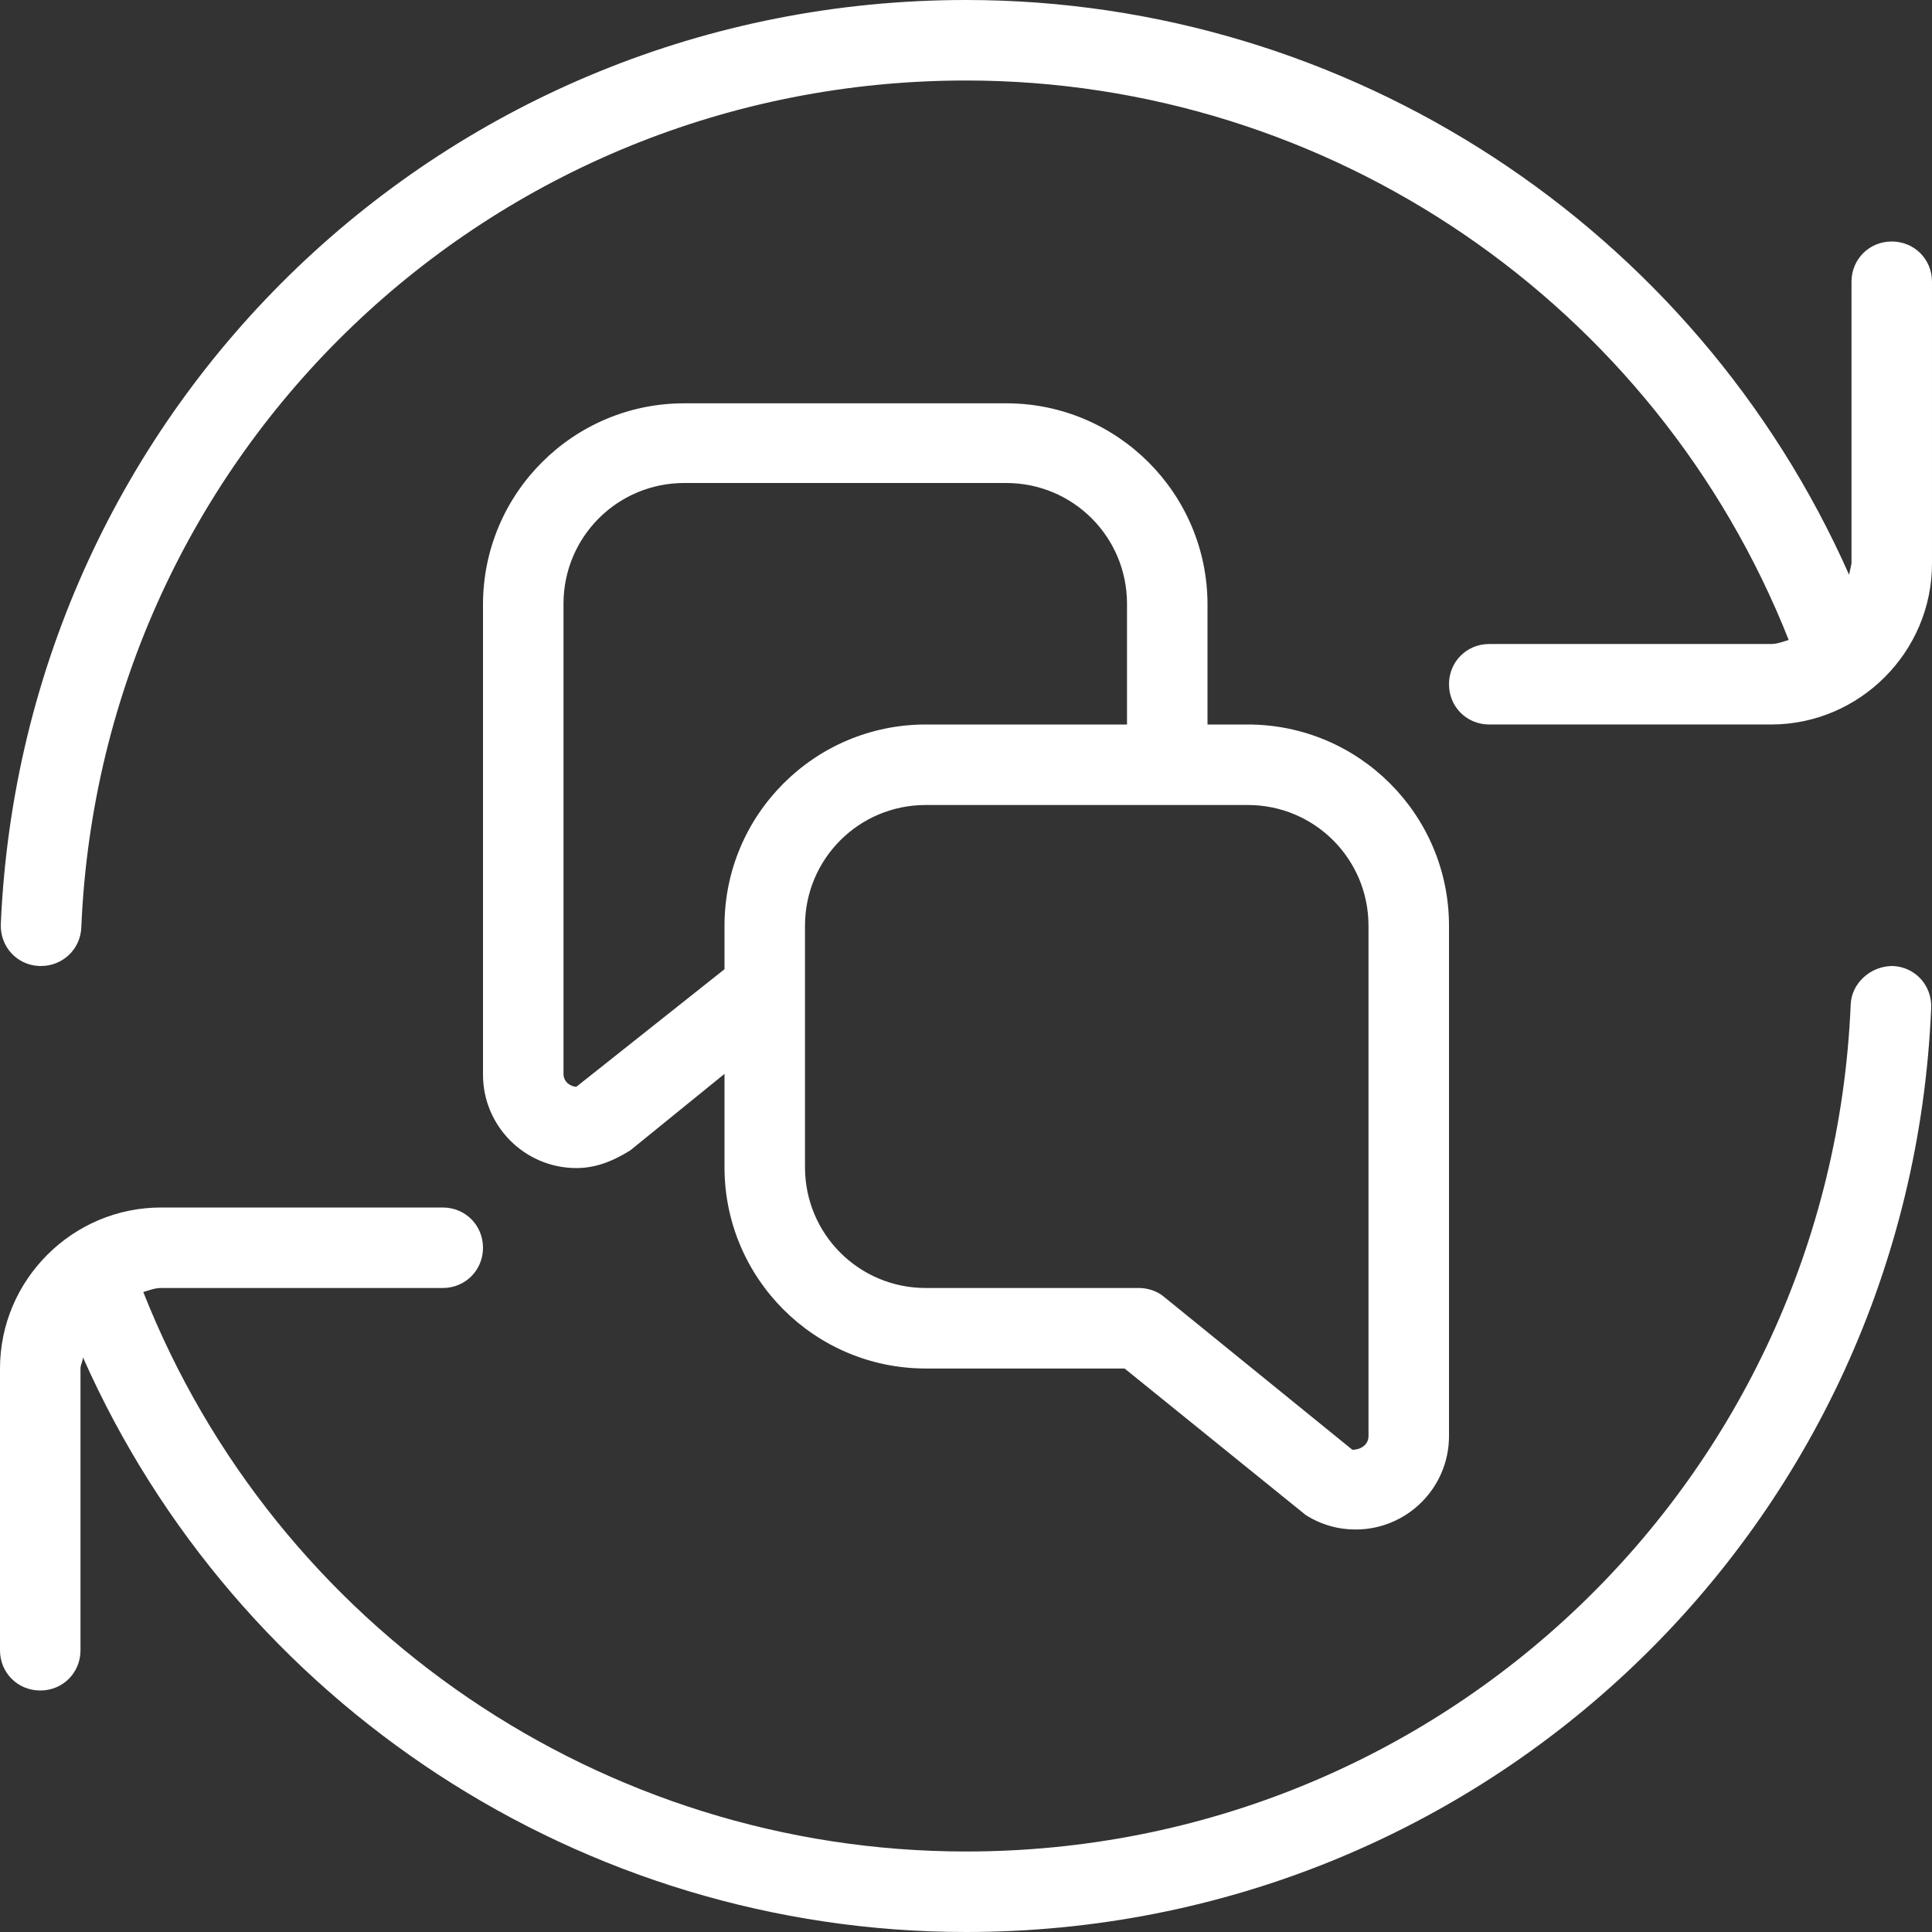
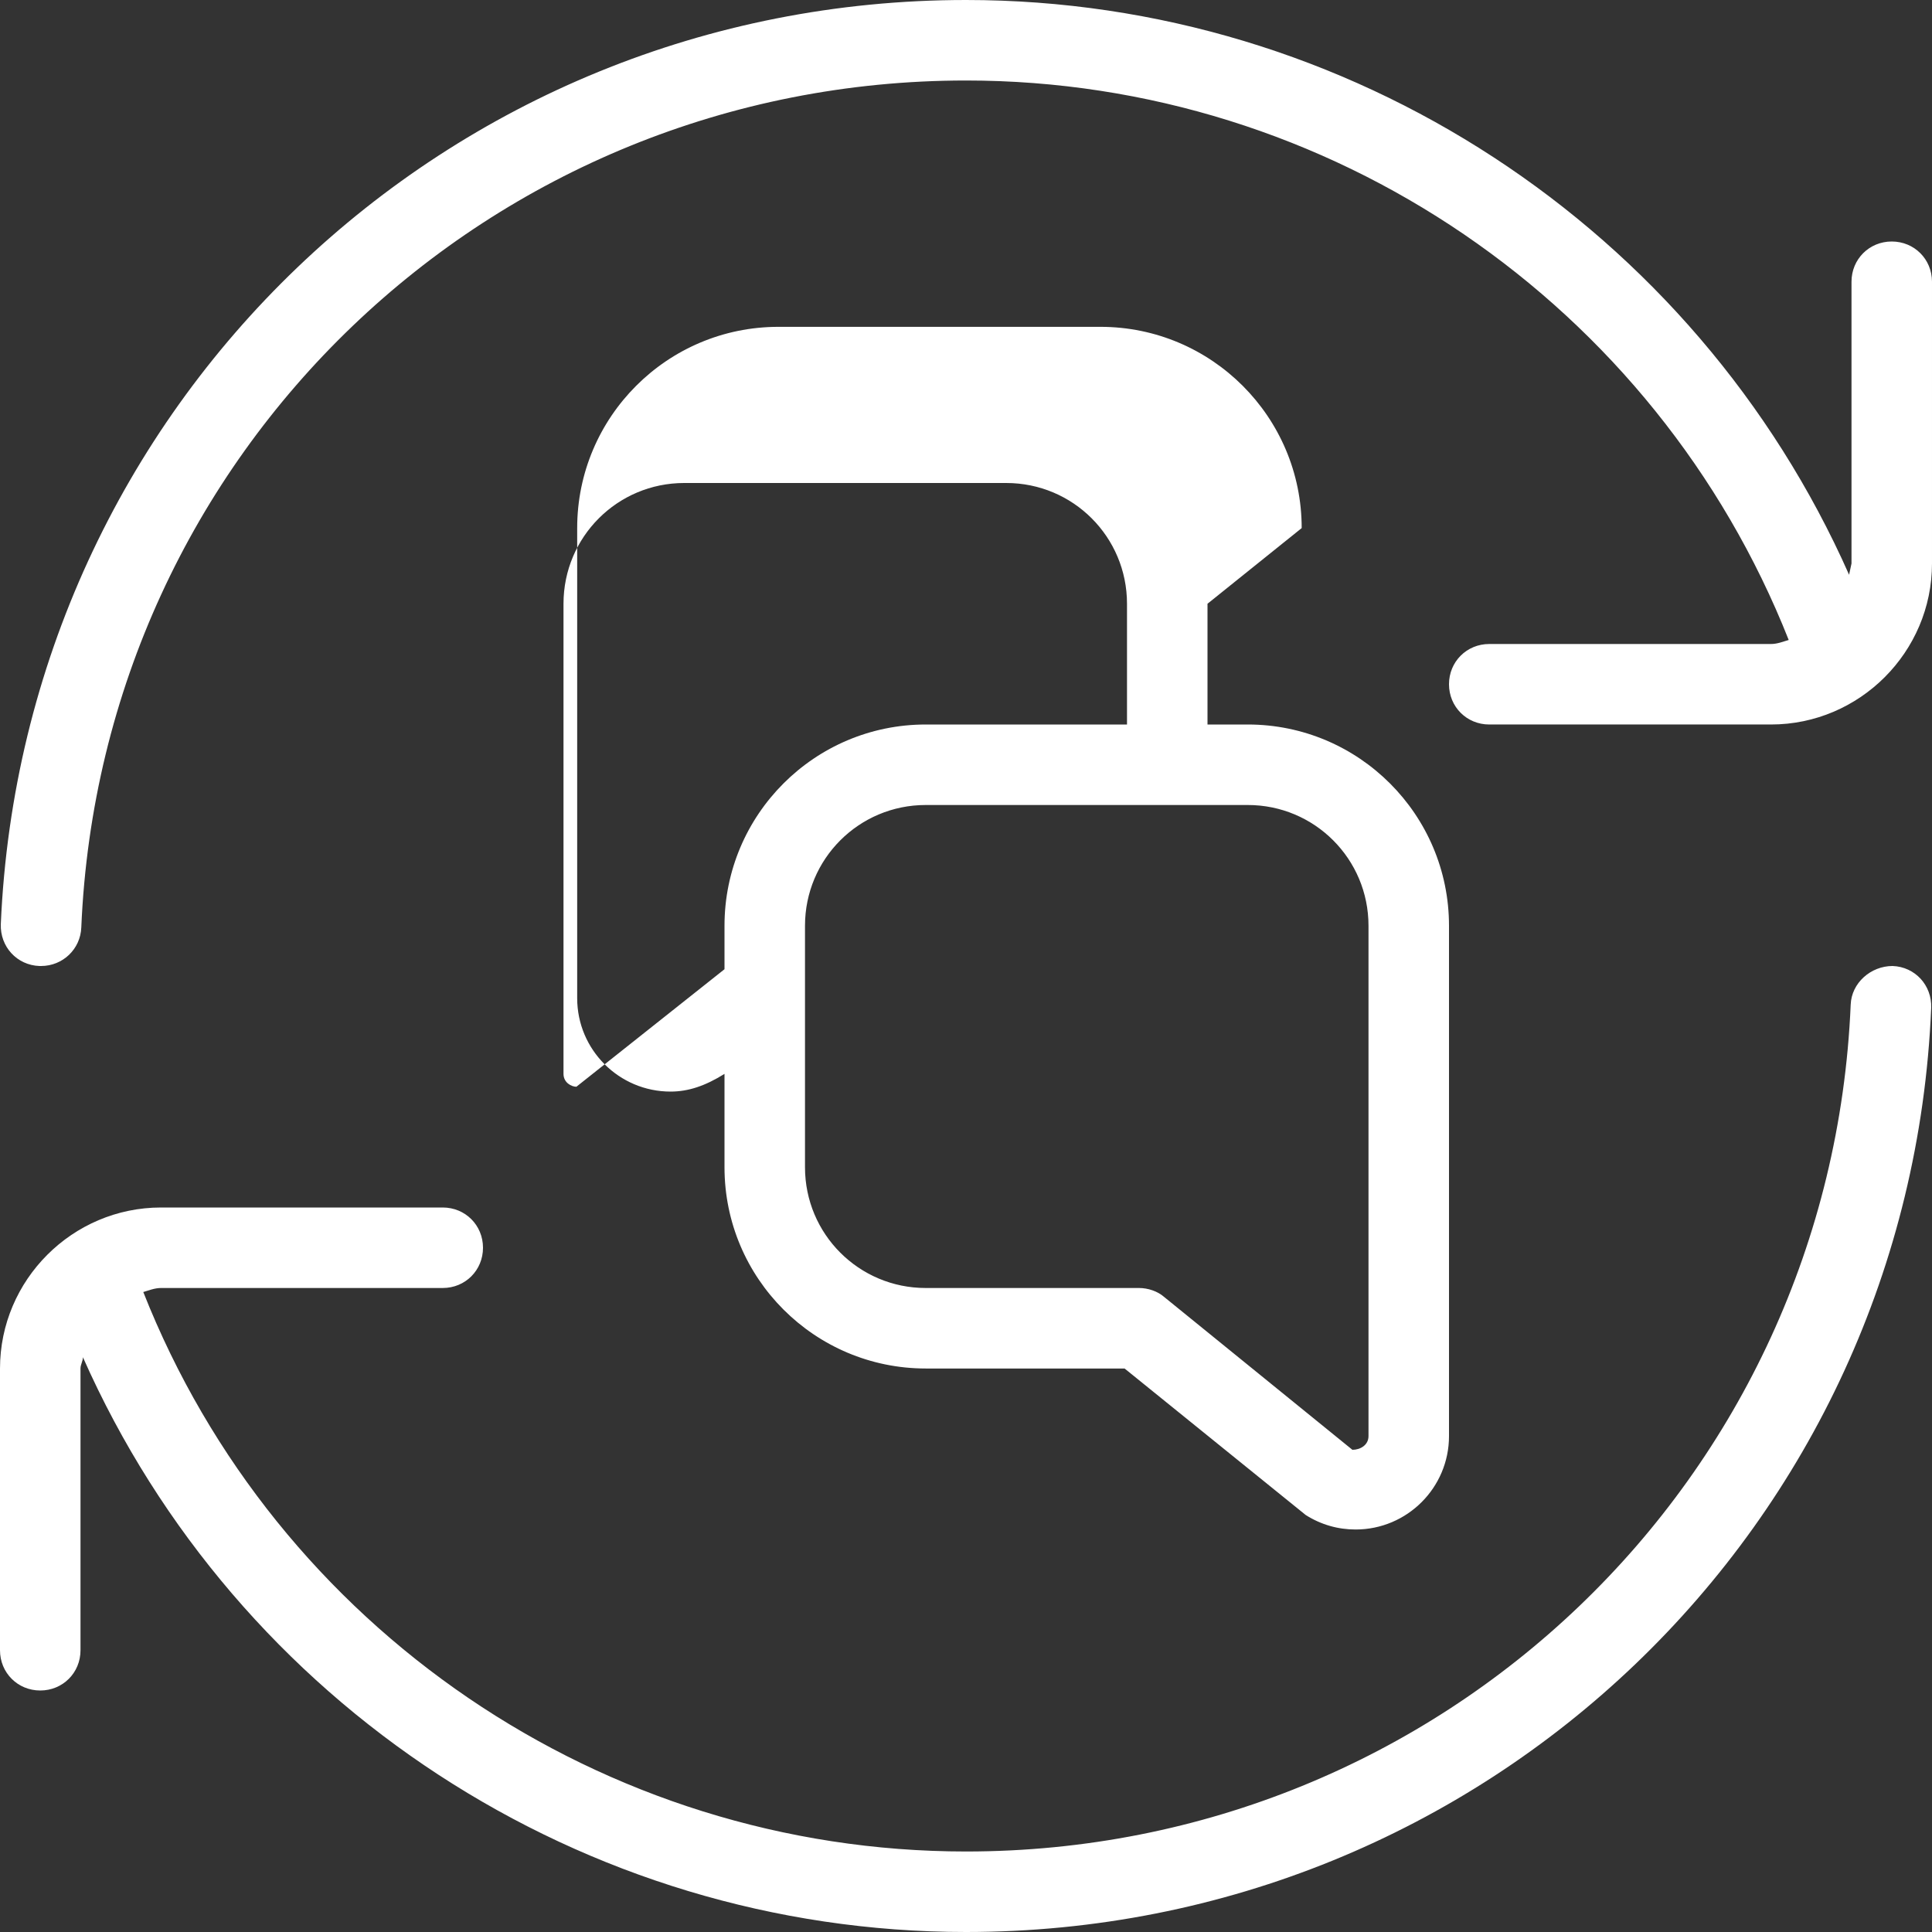
<svg xmlns="http://www.w3.org/2000/svg" id="a" viewBox="0 0 24 24">
  <rect x="0" y="0" width="24" height="24" fill="#333333" stroke="none" />
-   <path d="M23.99,12.52c-.27,6.44-5.54,11.48-11.99,11.48-4.76,0-9.06-2.83-10.97-7.14,0,.05-.03.09-.03.14v3.5c0,.28-.22.5-.5.5S0,20.78,0,20.5v-3.5C0,15.9.9,15,2,15h3.5c.28,0,.5.22.5.5s-.22.5-.5.5h-3.5c-.08,0-.15.03-.22.05,1.65,4.18,5.71,6.95,10.22,6.95,5.91,0,10.74-4.62,10.99-10.52.01-.27.25-.48.52-.48.28.01.49.24.48.52ZM23.5,3c-.28,0-.5.22-.5.5v3.5s-.02.09-.03.14C21.06,2.83,16.76,0,12,0,5.55,0,.29,5.04.01,11.48c-.01.28.2.51.48.52h.02c.27,0,.49-.21.5-.48C1.26,5.62,6.09,1,12,1c4.52,0,8.57,2.78,10.22,6.95-.07.02-.14.05-.22.05h-3.5c-.28,0-.5.22-.5.5s.22.5.5.5h3.5c1.1,0,2-.9,2-2v-3.5c0-.28-.22-.5-.5-.5ZM15,7.5v1.5h.5c1.38,0,2.5,1.12,2.5,2.5v6.34c0,.64-.52,1.16-1.16,1.16-.22,0-.43-.06-.62-.18l-2.25-1.82h-2.47c-1.38,0-2.5-1.12-2.5-2.5v-1.16l-1.17.95c-.24.15-.45.22-.67.22-.64,0-1.16-.52-1.16-1.16v-5.84c0-1.38,1.12-2.5,2.5-2.5h4c1.38,0,2.5,1.12,2.5,2.5ZM9,12.04v-.54c0-1.38,1.12-2.5,2.5-2.5h2.5v-1.5c0-.83-.67-1.5-1.5-1.5h-4c-.83,0-1.5.67-1.5,1.5v5.84c0,.11.1.16.16.16,0,0,1.84-1.46,1.84-1.46ZM15.5,10h-4c-.83,0-1.5.67-1.5,1.5v3c0,.83.67,1.5,1.5,1.5h2.65c.11,0,.23.04.31.11l2.34,1.9c.1,0,.2-.06.2-.17v-6.34c0-.83-.67-1.5-1.5-1.5Z" fill="#fff" />
+   <path d="M23.99,12.52c-.27,6.44-5.54,11.48-11.99,11.48-4.76,0-9.06-2.83-10.97-7.14,0,.05-.03.09-.03.14v3.5c0,.28-.22.5-.5.5S0,20.78,0,20.5v-3.5C0,15.9.9,15,2,15h3.5c.28,0,.5.22.5.5s-.22.5-.5.5h-3.5c-.08,0-.15.03-.22.05,1.65,4.18,5.71,6.95,10.22,6.95,5.91,0,10.74-4.62,10.99-10.52.01-.27.25-.48.52-.48.28.01.49.24.48.52ZM23.5,3c-.28,0-.5.22-.5.5v3.5s-.02.09-.03.14C21.06,2.83,16.76,0,12,0,5.55,0,.29,5.04.01,11.48c-.01.28.2.51.48.52h.02c.27,0,.49-.21.5-.48C1.26,5.62,6.09,1,12,1c4.52,0,8.57,2.78,10.22,6.95-.07.02-.14.05-.22.05h-3.5c-.28,0-.5.22-.5.5s.22.5.5.5h3.5c1.1,0,2-.9,2-2v-3.5c0-.28-.22-.5-.5-.5ZM15,7.5v1.5h.5c1.38,0,2.5,1.12,2.5,2.5v6.34c0,.64-.52,1.16-1.16,1.16-.22,0-.43-.06-.62-.18l-2.25-1.82h-2.47c-1.38,0-2.5-1.12-2.5-2.5v-1.16c-.24.15-.45.22-.67.22-.64,0-1.16-.52-1.16-1.16v-5.84c0-1.38,1.12-2.5,2.5-2.5h4c1.38,0,2.5,1.12,2.5,2.5ZM9,12.04v-.54c0-1.38,1.12-2.5,2.5-2.5h2.5v-1.5c0-.83-.67-1.5-1.5-1.5h-4c-.83,0-1.5.67-1.5,1.5v5.84c0,.11.1.16.16.16,0,0,1.84-1.46,1.84-1.46ZM15.5,10h-4c-.83,0-1.5.67-1.5,1.5v3c0,.83.67,1.5,1.5,1.5h2.65c.11,0,.23.04.31.11l2.34,1.9c.1,0,.2-.06.2-.17v-6.34c0-.83-.67-1.5-1.5-1.5Z" fill="#fff" />
</svg>